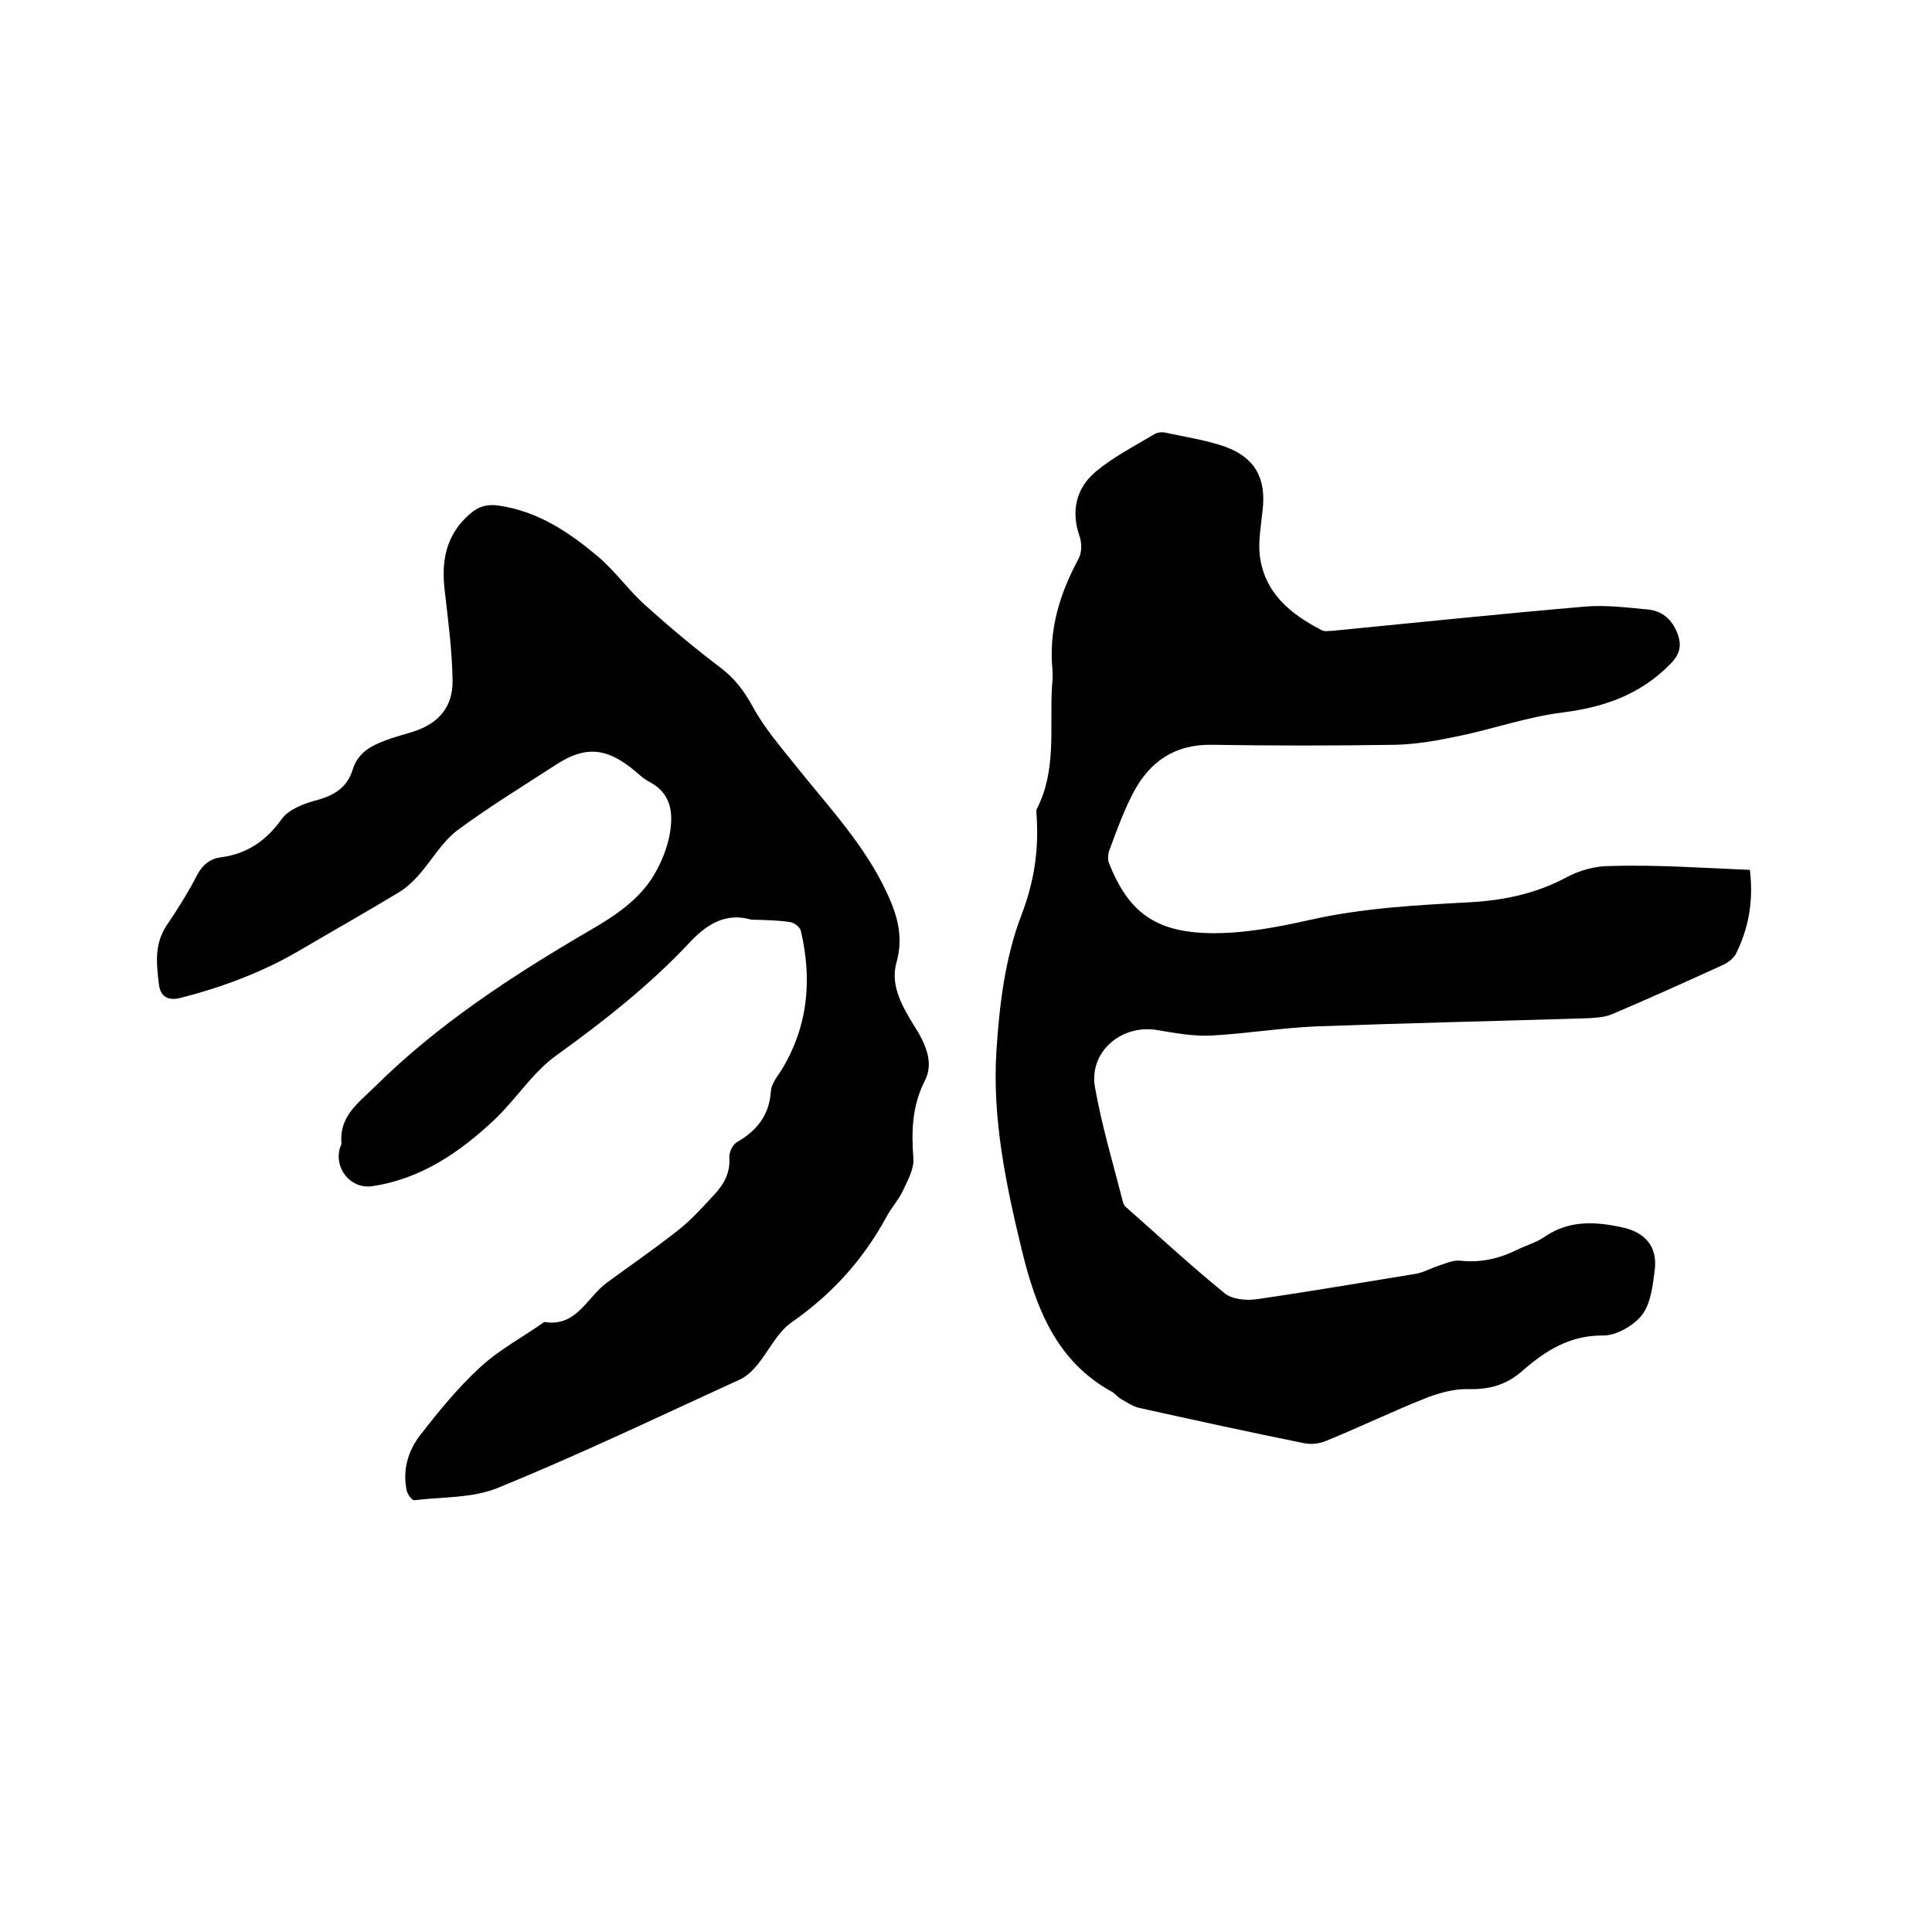
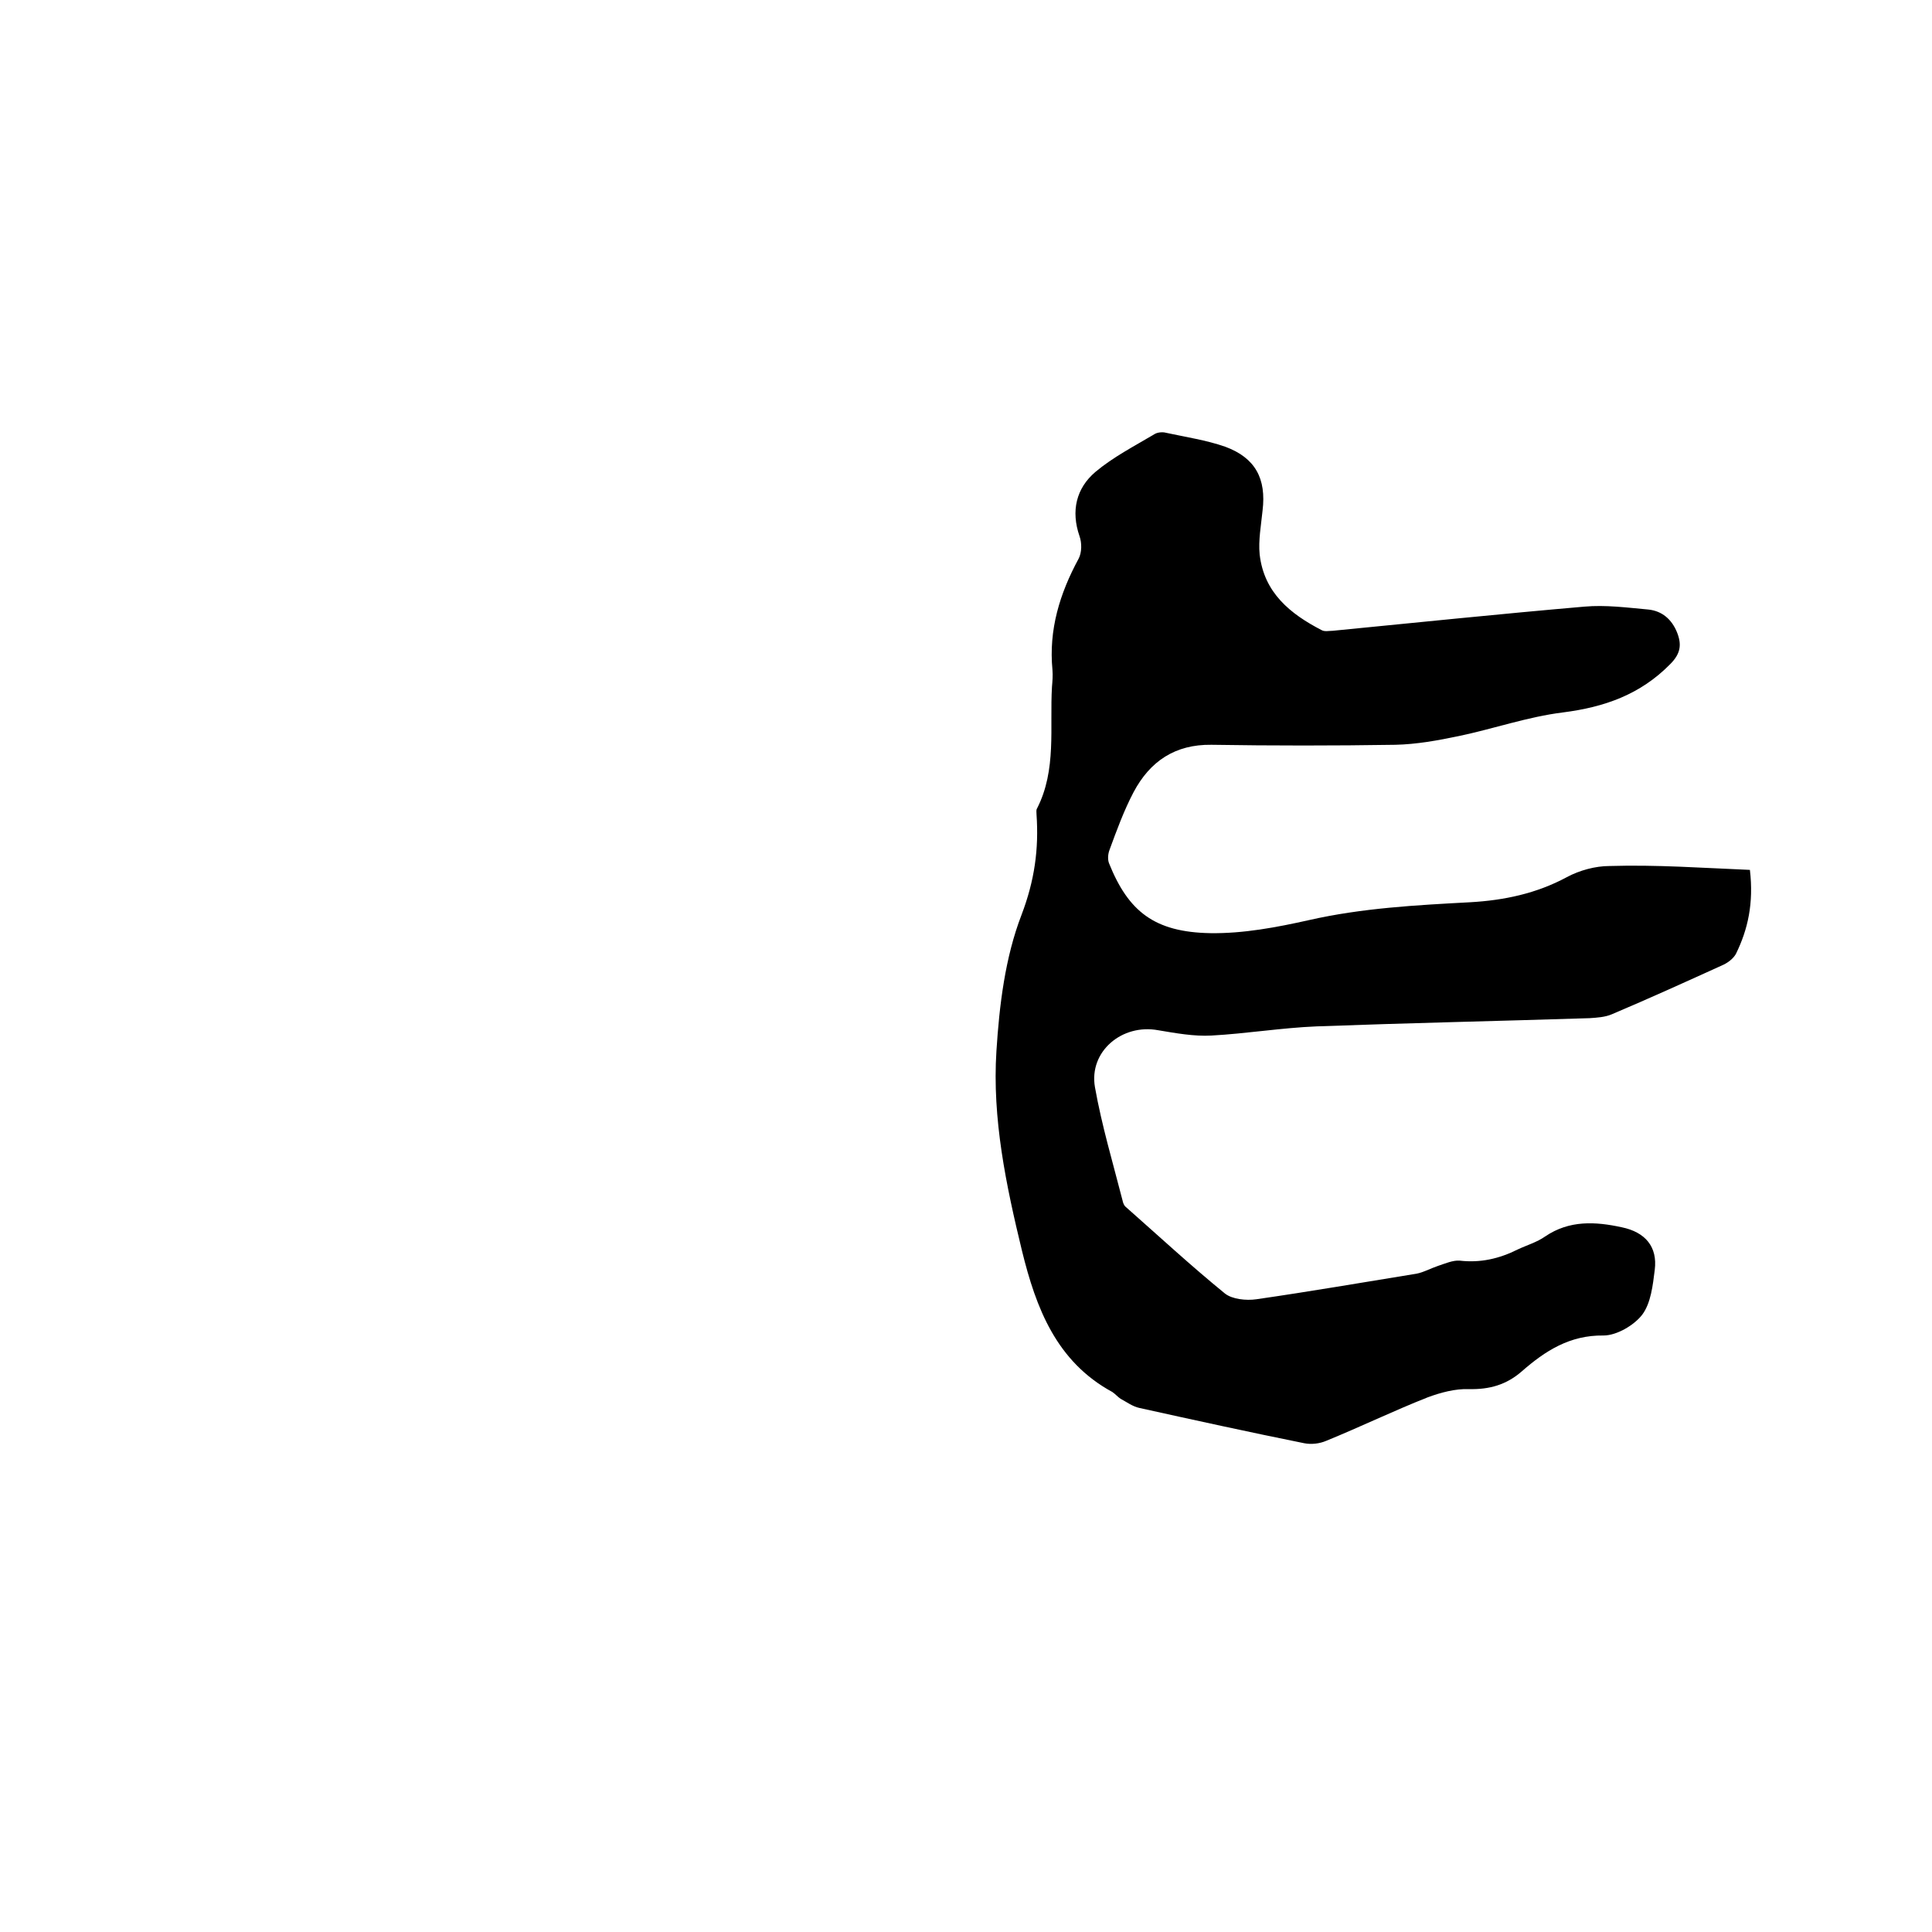
<svg xmlns="http://www.w3.org/2000/svg" enable-background="new 0 0 400 400" viewBox="0 0 400 400">
  <path d="m362.3 180.1c.8 6.9-.4 12.3-2.9 17.4-.5.9-1.5 1.7-2.5 2.2-7.7 3.5-15.4 7-23.2 10.3-1.4.6-3.1.7-4.6.8-18.8.6-37.6 1-56.5 1.7-7.3.3-14.5 1.5-21.8 1.9-3.6.2-7.4-.5-11-1.1-7.5-1.4-14.4 4.4-13.1 11.8 1.4 7.9 3.7 15.6 5.7 23.4.1.5.3 1.1.7 1.4 6.8 6 13.5 12.2 20.5 17.9 1.5 1.2 4.4 1.5 6.5 1.2 11.1-1.6 22.1-3.5 33.2-5.3 1.5-.3 2.9-1.1 4.4-1.6s3.1-1.2 4.5-1.1c4.3.5 8.2-.4 12-2.3 1.9-.9 4-1.5 5.7-2.7 5-3.4 10.4-3.1 15.9-1.9 4.8 1 7.4 4 6.8 8.8-.4 3.2-.8 6.9-2.6 9.3-1.7 2.2-5.3 4.3-8 4.3-7-.1-12.1 3.2-16.9 7.4-3.2 2.8-6.7 3.8-11 3.7-2.8-.1-5.8.7-8.5 1.7-7.1 2.8-13.9 6.1-21 9-1.4.6-3.1.8-4.6.5-11.4-2.3-22.8-4.8-34.1-7.3-1.4-.3-2.6-1.2-3.9-1.9-.6-.4-1.1-1-1.7-1.4-11.6-6.3-15.8-17.4-18.7-29.2-3.3-13.6-6.2-27.4-5.3-41.4.6-9.5 1.8-19.4 5.2-28.2 2.7-7.1 3.6-13.6 3.1-20.8 0-.4-.1-.9.1-1.2 4.1-8 2.6-16.8 3.1-25.2.1-1.2.2-2.3.1-3.5-.8-8.3 1.5-15.8 5.4-23 .7-1.3.7-3.3.2-4.7-1.8-5.2-.7-9.9 3.3-13.3 3.7-3.1 8-5.3 12.2-7.8.6-.4 1.7-.5 2.4-.3 4.1.9 8.3 1.5 12.3 2.9 6.2 2.3 8.5 6.6 7.7 13.2-.3 3-.9 6.2-.6 9.1.9 7.9 6.3 12.3 12.9 15.7.6.3 1.5.1 2.2.1 17.4-1.7 34.7-3.5 52.1-5 4.4-.4 8.9.2 13.3.6 2.8.3 4.8 2 5.9 4.7 1 2.5.8 4.4-1.4 6.6-6.2 6.3-13.6 8.9-22.2 10-7.3.9-14.4 3.4-21.6 4.9-4.3.9-8.7 1.7-13.1 1.8-12.7.2-25.4.2-38.1 0-7.5-.1-12.7 3.4-16.1 9.8-2 3.8-3.5 7.9-5 12-.3.8-.4 1.9-.1 2.7 4 10 9.4 14.3 21 14.5 6.8.1 13.7-1.2 20.4-2.7 11-2.5 22.2-3.1 33.4-3.7 7-.4 13.7-1.8 20-5.2 2.6-1.4 5.9-2.3 8.8-2.3 9.8-.3 19.3.4 29.1.8z" />
-   <path d="m155.5 190.4c-4.8-1.4-8.7.5-12.5 4.5-8.3 8.9-17.8 16.4-27.8 23.6-4.9 3.5-8.3 9-12.7 13.2-7.2 6.8-15.3 12.4-25.5 13.9-4.4.6-7.9-3.7-6.6-8 .1-.3.3-.6.3-.9-.5-5.5 3.4-8.3 6.8-11.6 13.2-13.1 28.6-23.1 44.5-32.4 5.2-3 10.4-6.4 13.5-11.7 1.5-2.6 2.7-5.6 3.2-8.5.7-4.2.3-8.2-4.2-10.6-1.4-.7-2.5-1.9-3.8-2.9-5.4-4.2-9.6-4.5-15.4-.8-6.9 4.5-14 8.8-20.6 13.7-3.3 2.5-5.4 6.4-8.2 9.5-1.2 1.3-2.5 2.5-4 3.4-6.8 4.1-13.7 8-20.5 12-7.7 4.5-16 7.6-24.6 9.8-2.8.7-4.2-.4-4.5-2.8-.5-4.2-1-8.3 1.6-12.2 2.3-3.4 4.5-6.9 6.4-10.6 1.1-2 2.6-3.2 4.8-3.5 5.4-.7 9.4-3.4 12.6-7.9 1.5-2.1 4.8-3.3 7.5-4 3.6-1 6.1-2.7 7.2-6.2 1.2-4 4.5-5.3 7.9-6.5 1.5-.5 3-.9 4.6-1.4 5.3-1.7 8.3-5.1 8.2-10.7-.1-6.1-.9-12.2-1.6-18.3-.8-6.3.2-11.8 5.2-16.1 1.8-1.6 3.7-2.1 6.1-1.7 8.1 1.2 14.6 5.6 20.6 10.7 3.5 3 6.2 6.9 9.7 10 4.9 4.4 10 8.7 15.3 12.7 3.1 2.3 5.1 5 6.9 8.3 2.4 4.4 5.8 8.3 8.9 12.2 6.7 8.4 14.2 16.3 18.8 26.2 2.2 4.7 3.5 9.2 2 14.5-1.3 4.6 1.1 8.9 3.5 12.8 2.3 3.6 4.4 7.7 2.4 11.6-2.7 5.3-2.8 10.5-2.4 16.1.2 2.2-1.2 4.6-2.2 6.8-.9 1.9-2.4 3.5-3.4 5.4-4.8 8.8-11.2 15.9-19.5 21.7-3.1 2.1-4.8 6-7.3 9-1 1.2-2.2 2.3-3.5 2.9-16.6 7.6-33.1 15.5-50 22.4-5.3 2.2-11.6 1.9-17.4 2.6-.5.1-1.4-1.2-1.6-2-.9-4.3.3-8.3 2.9-11.6 3.8-4.9 7.8-9.8 12.4-14 3.9-3.6 8.8-6.2 13.2-9.3 6.7 1.1 8.8-5.1 12.9-8.1 4.9-3.6 10-7.1 14.8-10.9 2.8-2.2 5.2-4.9 7.7-7.6 1.9-2.1 3.1-4.4 2.9-7.4-.1-1.1.7-2.8 1.7-3.3 4.1-2.4 6.6-5.6 6.9-10.5.1-1.4 1.2-2.9 2.1-4.2 5.6-9.1 6.5-18.8 4.1-29-.2-.8-1.4-1.7-2.3-1.8-2.6-.4-5-.4-8-.5z" />
</svg>